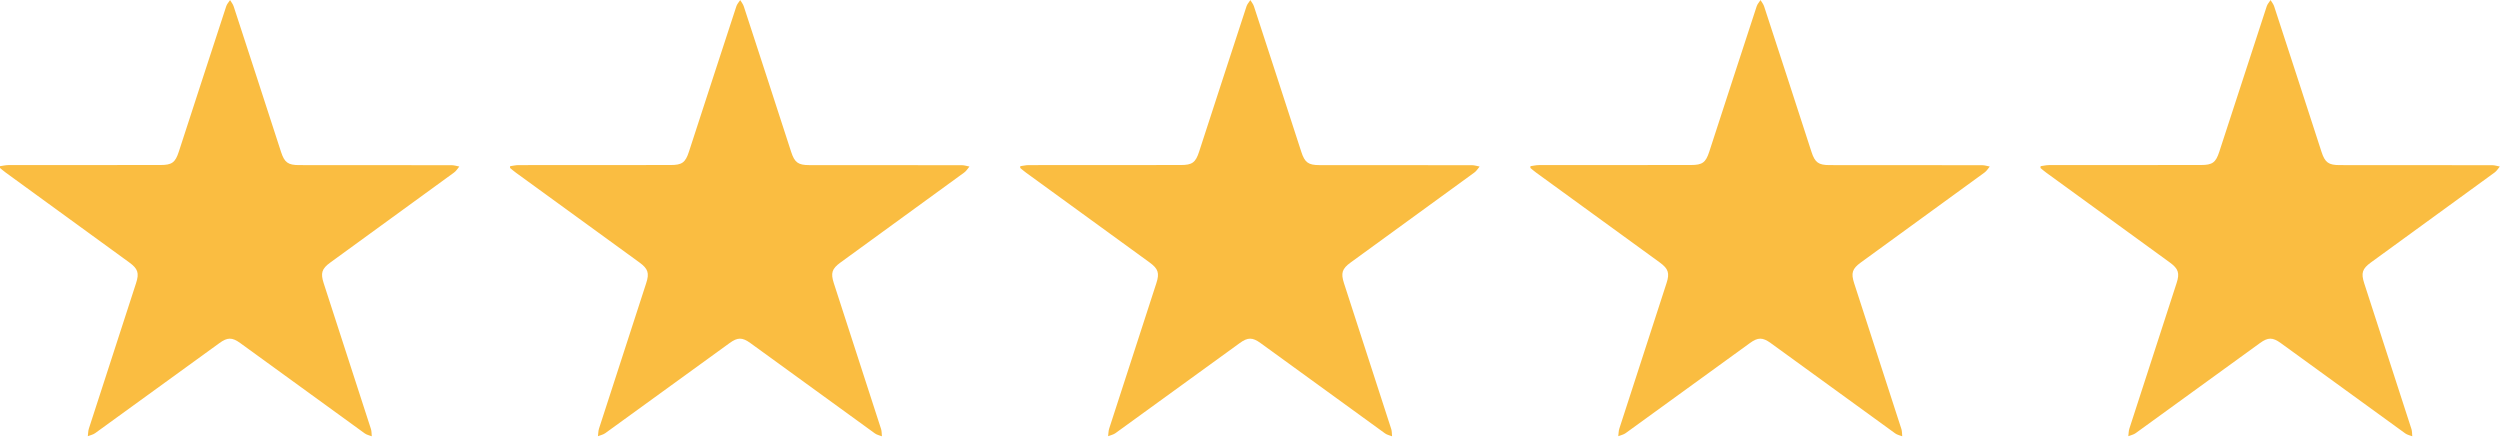
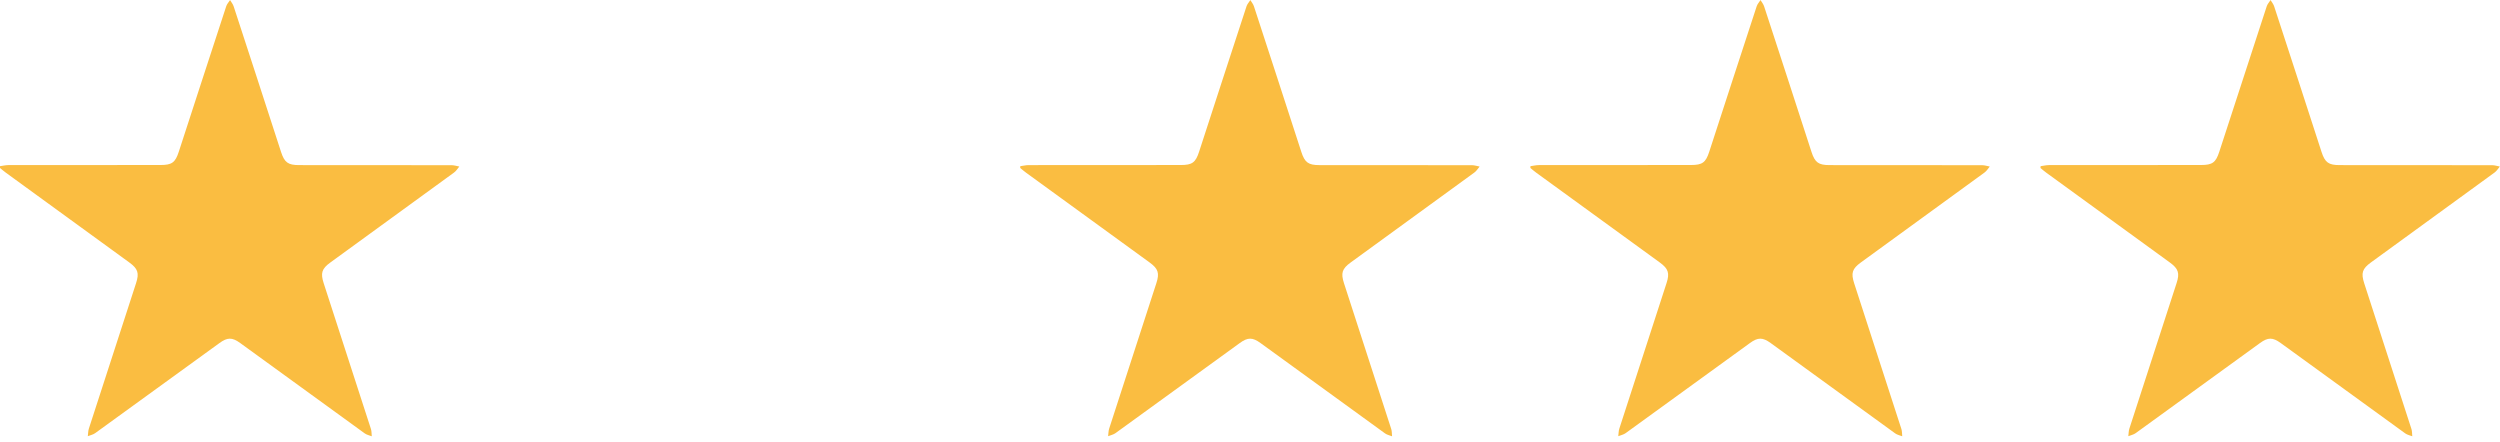
<svg xmlns="http://www.w3.org/2000/svg" width="260" height="46" viewBox="0 0 260 46" fill="none">
  <g clip-path="url(#clip0_4552_16314)">
    <path d="M0 17.283C0.29 17.245 0.58 17.17 0.861 17.17C6.138 17.161 11.416 17.161 16.693 17.161C17.872 17.161 18.228 16.908 18.593 15.786C20.24 10.733 21.877 5.68 23.533 0.636C23.608 0.412 23.795 0.215 23.926 0.009C24.057 0.224 24.226 0.43 24.301 0.664C25.957 5.717 27.595 10.77 29.232 15.814C29.588 16.899 29.962 17.17 31.103 17.17C36.39 17.17 41.687 17.17 46.973 17.18C47.235 17.18 47.507 17.273 47.769 17.32C47.591 17.535 47.441 17.788 47.217 17.947C42.931 21.072 38.636 24.188 34.35 27.304C33.462 27.95 33.321 28.399 33.667 29.466C35.305 34.519 36.952 39.572 38.58 44.624C38.655 44.858 38.636 45.12 38.664 45.373C38.421 45.28 38.14 45.223 37.934 45.074C33.611 41.948 29.297 38.814 24.974 35.67C24.142 35.071 23.655 35.071 22.822 35.679C18.518 38.804 14.214 41.93 9.9 45.046C9.685 45.205 9.385 45.261 9.133 45.364C9.17 45.102 9.161 44.821 9.245 44.568C10.873 39.525 12.511 34.491 14.148 29.456C14.494 28.399 14.345 27.95 13.446 27.295C9.17 24.179 4.894 21.072 0.618 17.966C0.402 17.807 0.206 17.638 0 17.47C0 17.404 0 17.348 0 17.283Z" fill="#FABD41" />
    <path d="M106.111 17.283C106.401 17.246 106.691 17.171 106.972 17.171C112.249 17.162 117.527 17.162 122.804 17.162C123.983 17.162 124.339 16.909 124.704 15.786C126.351 10.733 127.988 5.68 129.644 0.637C129.719 0.412 129.906 0.216 130.037 0.01C130.168 0.225 130.337 0.431 130.412 0.665C132.068 5.718 133.705 10.771 135.343 15.814C135.698 16.9 136.073 17.171 137.214 17.171C142.501 17.171 147.797 17.171 153.084 17.18C153.346 17.18 153.618 17.274 153.88 17.321C153.702 17.536 153.552 17.788 153.327 17.948C149.042 21.073 144.747 24.189 140.461 27.305C139.572 27.951 139.432 28.4 139.778 29.466C141.416 34.519 143.063 39.572 144.691 44.625C144.766 44.859 144.747 45.121 144.775 45.374C144.532 45.28 144.251 45.224 144.045 45.074C139.722 41.949 135.408 38.814 131.085 35.67C130.253 35.071 129.766 35.071 128.933 35.679C124.629 38.805 120.325 41.93 116.011 45.046C115.796 45.205 115.496 45.261 115.244 45.364C115.281 45.102 115.272 44.822 115.356 44.569C116.984 39.525 118.622 34.491 120.259 29.457C120.605 28.4 120.456 27.951 119.557 27.295C115.281 24.189 110.995 21.082 106.719 17.966C106.504 17.807 106.307 17.639 106.102 17.47C106.111 17.405 106.111 17.349 106.111 17.283Z" fill="#FABD41" />
-     <path d="M53.054 17.283C53.344 17.246 53.634 17.171 53.915 17.171C59.193 17.162 64.47 17.162 69.748 17.162C70.927 17.162 71.282 16.909 71.647 15.786C73.294 10.733 74.931 5.68 76.588 0.637C76.663 0.412 76.85 0.216 76.981 0.01C77.112 0.225 77.28 0.431 77.355 0.665C79.011 5.718 80.649 10.771 82.286 15.814C82.642 16.9 83.016 17.171 84.158 17.171C89.445 17.171 94.741 17.171 100.028 17.18C100.29 17.18 100.561 17.274 100.823 17.321C100.645 17.536 100.495 17.788 100.271 17.948C95.985 21.073 91.69 24.189 87.405 27.305C86.516 27.951 86.375 28.4 86.722 29.466C88.359 34.519 90.006 39.572 91.634 44.625C91.709 44.859 91.69 45.121 91.718 45.374C91.475 45.28 91.194 45.224 90.989 45.074C86.665 41.949 82.352 38.814 78.029 35.67C77.196 35.071 76.709 35.071 75.877 35.679C71.572 38.805 67.268 41.93 62.954 45.046C62.739 45.205 62.44 45.261 62.187 45.364C62.224 45.102 62.215 44.822 62.299 44.569C63.927 39.525 65.565 34.491 67.202 29.457C67.549 28.4 67.399 27.951 66.501 27.295C62.224 24.189 57.939 21.082 53.663 17.966C53.447 17.807 53.251 17.639 53.045 17.47C53.054 17.405 53.054 17.349 53.054 17.283Z" fill="#FABD41" />
    <path d="M212.222 17.283C212.512 17.245 212.802 17.17 213.083 17.17C218.36 17.161 223.638 17.161 228.906 17.161C230.085 17.161 230.44 16.908 230.805 15.786C232.452 10.733 234.09 5.68 235.746 0.636C235.821 0.412 236.008 0.215 236.139 0.009C236.27 0.224 236.438 0.43 236.513 0.664C238.169 5.717 239.807 10.77 241.444 15.814C241.8 16.899 242.174 17.17 243.316 17.17C248.603 17.17 253.899 17.17 259.186 17.18C259.448 17.18 259.719 17.273 259.981 17.32C259.803 17.535 259.654 17.788 259.429 17.947C255.143 21.072 250.848 24.188 246.563 27.304C245.674 27.95 245.534 28.399 245.88 29.466C247.517 34.519 249.164 39.572 250.792 44.624C250.867 44.858 250.848 45.12 250.877 45.373C250.633 45.28 250.353 45.223 250.147 45.074C245.824 41.948 241.51 38.814 237.187 35.67C236.354 35.071 235.868 35.071 235.035 35.679C230.73 38.804 226.426 41.93 222.112 45.046C221.897 45.205 221.598 45.261 221.345 45.364C221.383 45.102 221.373 44.821 221.457 44.568C223.086 39.525 224.723 34.491 226.361 29.456C226.707 28.399 226.557 27.95 225.659 27.295C221.383 24.188 217.097 21.082 212.821 17.966C212.605 17.807 212.409 17.638 212.203 17.47C212.222 17.404 212.222 17.348 212.222 17.283Z" fill="#FABD41" />
    <path d="M159.168 17.283C159.458 17.245 159.748 17.17 160.028 17.17C165.306 17.161 170.583 17.161 175.861 17.161C177.04 17.161 177.395 16.908 177.76 15.786C179.407 10.733 181.045 5.68 182.701 0.636C182.776 0.412 182.963 0.215 183.094 0.009C183.225 0.224 183.393 0.43 183.468 0.664C185.125 5.717 186.762 10.77 188.4 15.814C188.755 16.899 189.129 17.17 190.271 17.17C195.558 17.17 200.854 17.17 206.141 17.18C206.403 17.18 206.674 17.273 206.936 17.32C206.758 17.535 206.609 17.788 206.384 17.947C202.099 21.072 197.804 24.188 193.518 27.304C192.629 27.95 192.489 28.399 192.835 29.466C194.472 34.519 196.119 39.572 197.747 44.624C197.822 44.858 197.804 45.12 197.832 45.373C197.588 45.28 197.308 45.223 197.102 45.074C192.779 41.948 188.465 38.814 184.142 35.67C183.309 35.071 182.823 35.071 181.99 35.679C177.686 38.804 173.381 41.93 169.068 45.046C168.852 45.205 168.553 45.261 168.3 45.364C168.338 45.102 168.328 44.821 168.413 44.568C170.041 39.525 171.678 34.491 173.316 29.456C173.662 28.399 173.512 27.95 172.614 27.295C168.338 24.188 164.052 21.082 159.776 17.966C159.561 17.807 159.364 17.638 159.158 17.47C159.168 17.404 159.168 17.348 159.168 17.283Z" fill="#FABD41" />
  </g>
  <defs>
    <clipPath id="clip0_4552_16314">
      <rect width="260" height="45.364" fill="white" />
    </clipPath>
  </defs>
</svg>